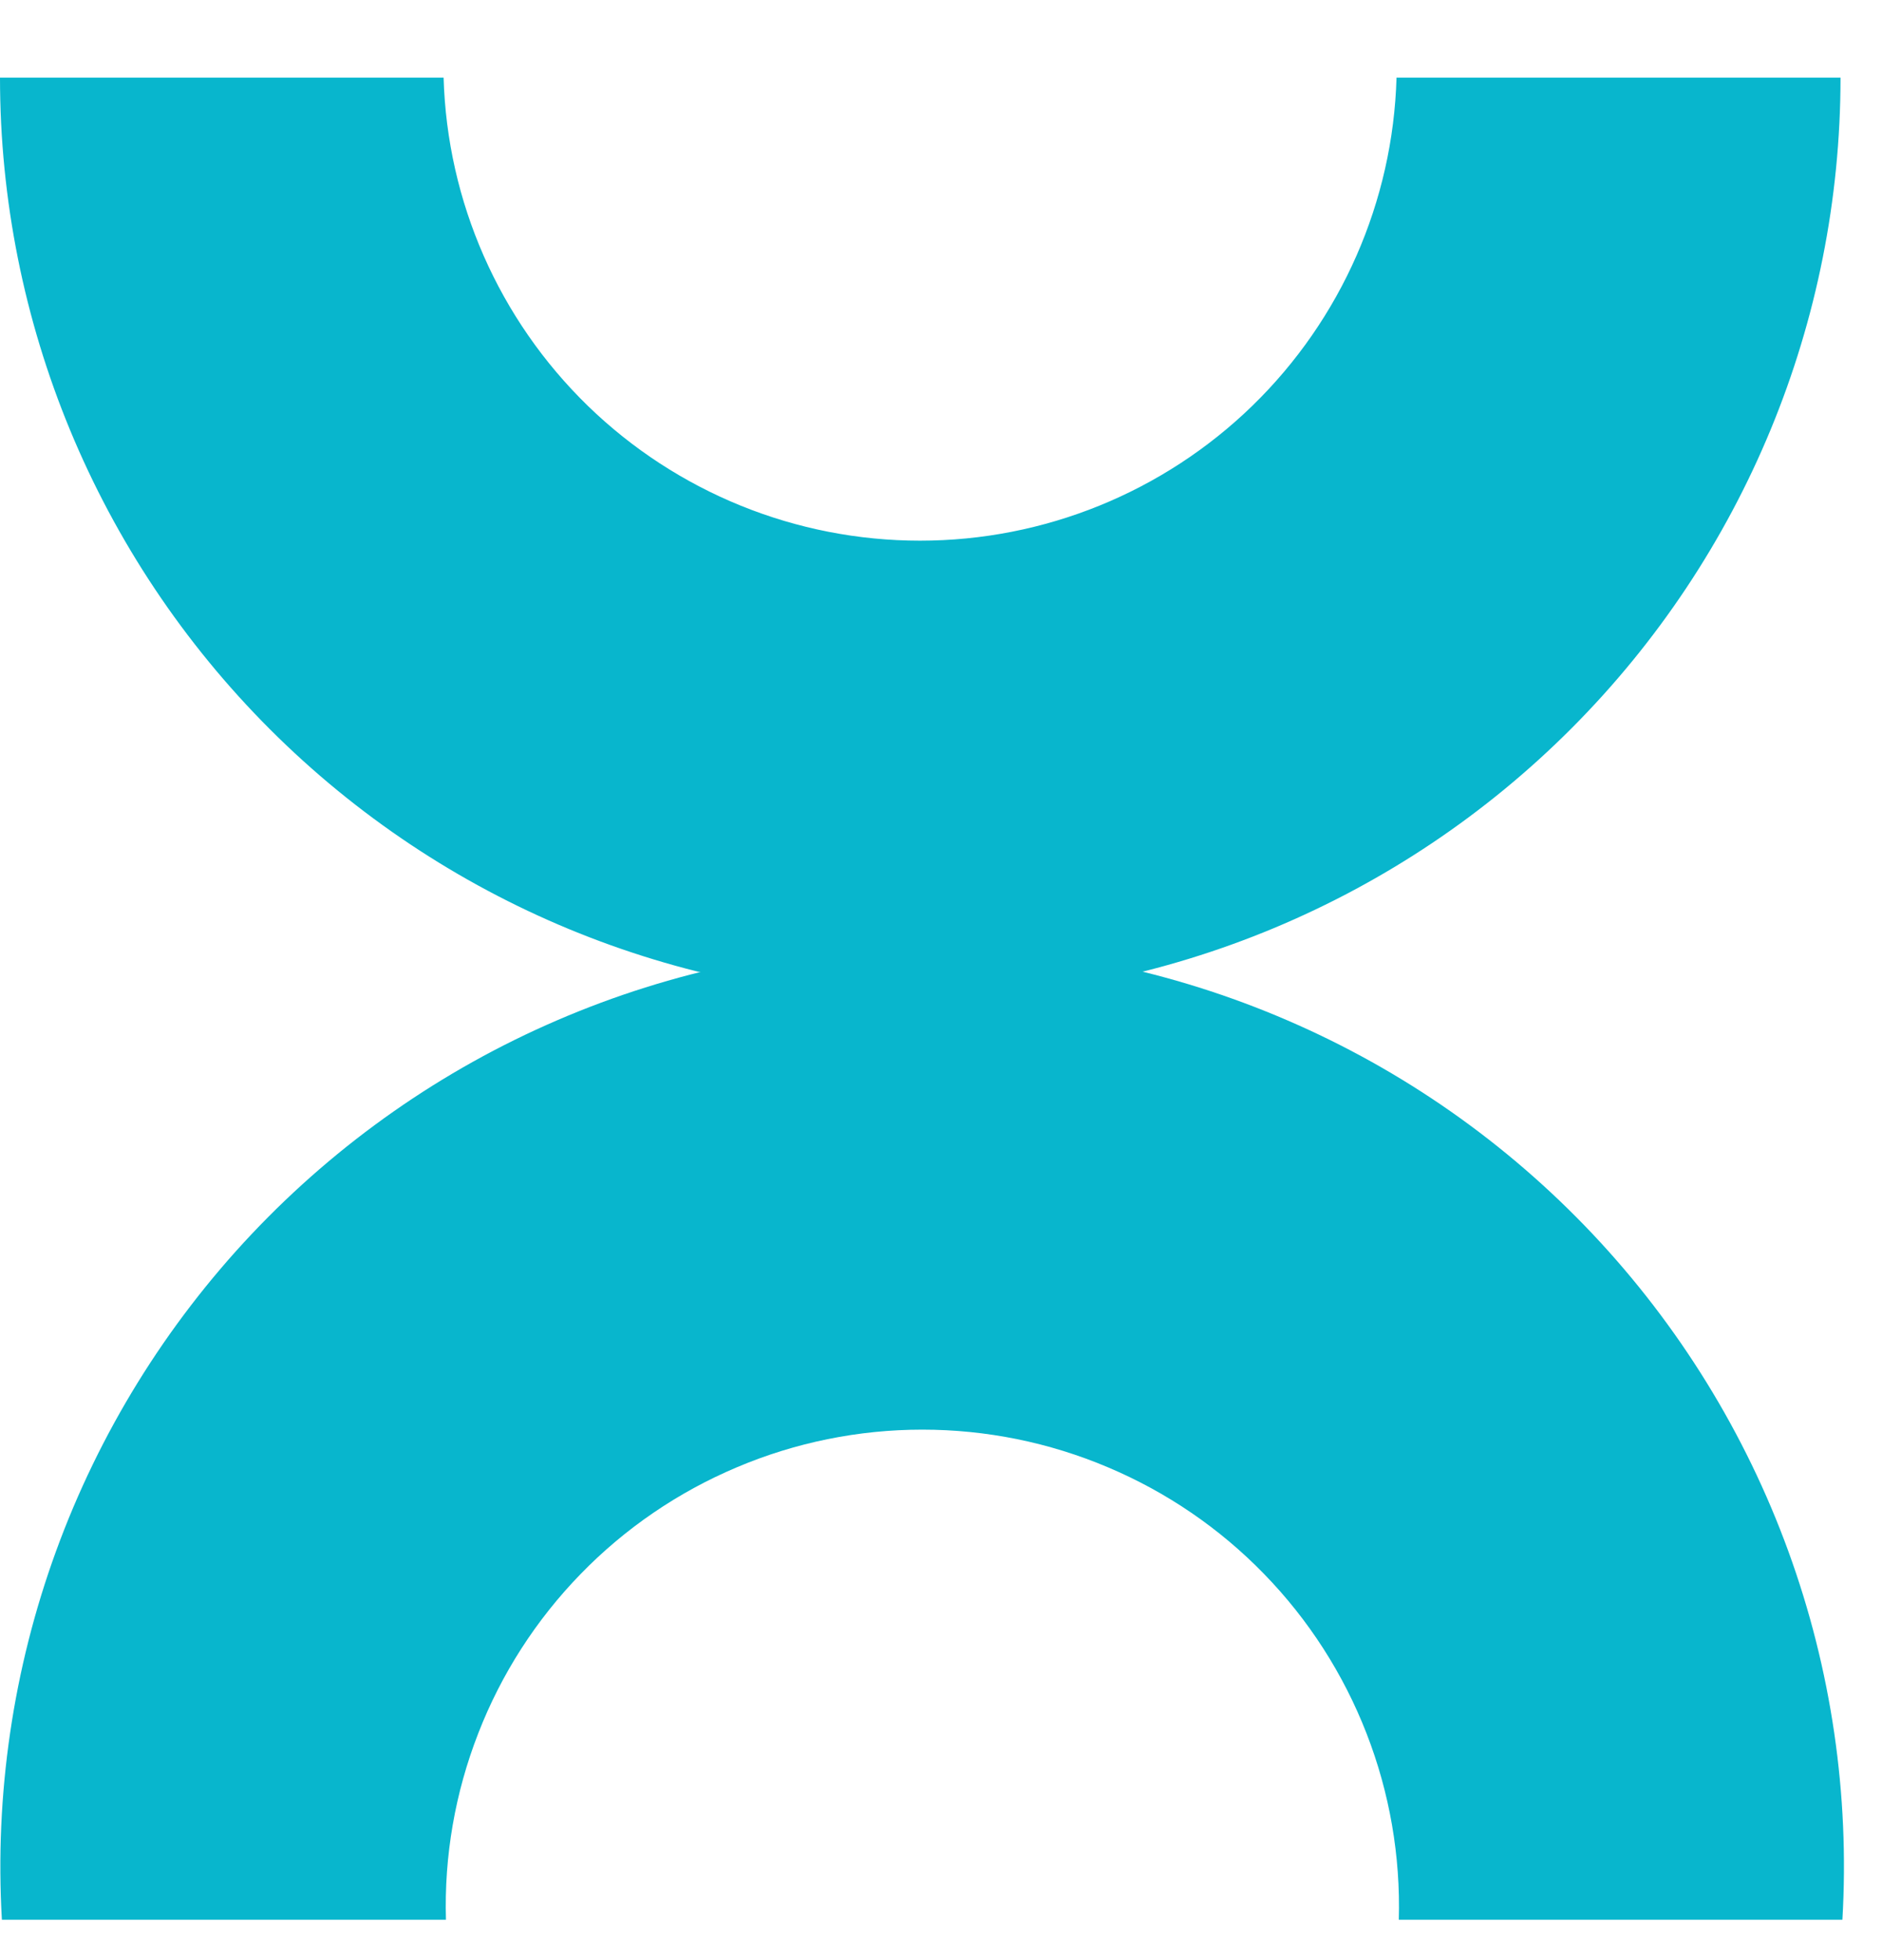
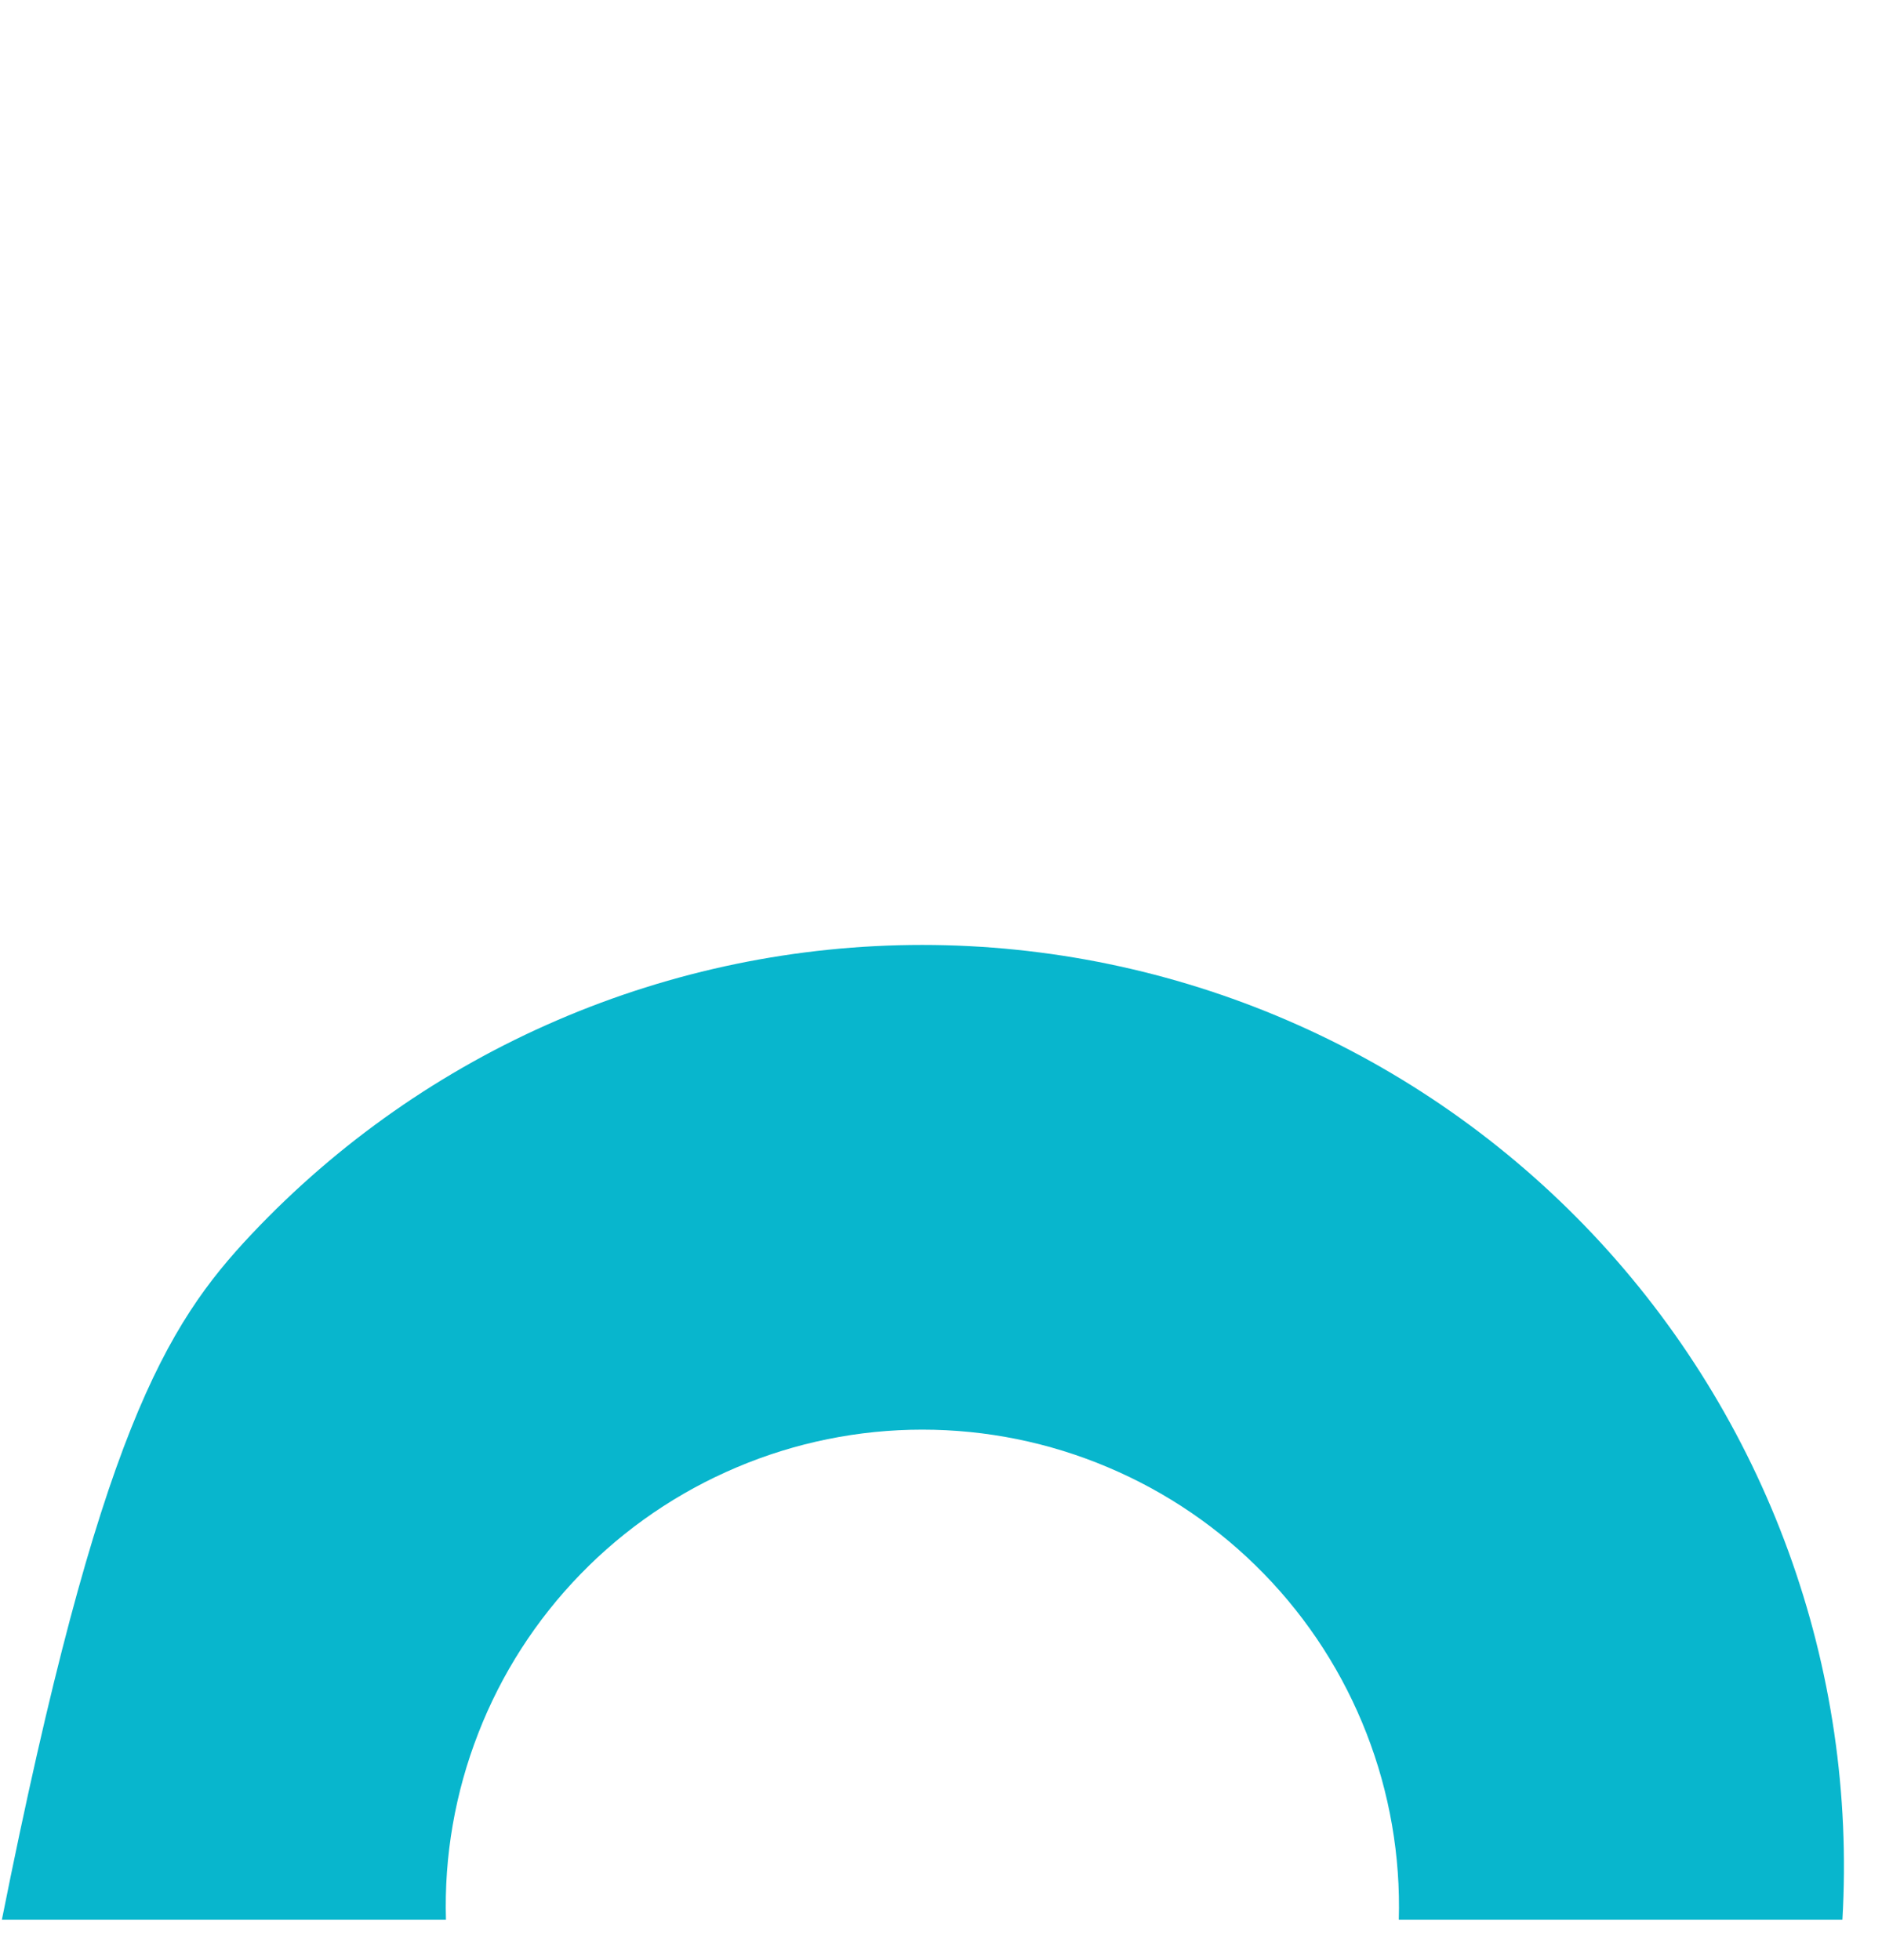
<svg xmlns="http://www.w3.org/2000/svg" width="24" height="25" viewBox="0 0 24 25" fill="none">
-   <path d="M11.755 12.745C8.637 12.745 5.647 11.506 3.443 9.302C1.238 7.097 0 4.107 0 0.99H5.657C5.702 2.571 6.362 4.073 7.496 5.176C8.631 6.279 10.151 6.896 11.733 6.896C13.315 6.896 14.835 6.279 15.97 5.176C17.104 4.073 17.764 2.571 17.809 0.99H23.471C23.471 4.101 22.238 7.085 20.042 9.288C17.846 11.491 14.866 12.735 11.755 12.745Z" fill="#08B6CD" />
-   <path d="M23.495 24.485H17.838C17.861 23.673 17.721 22.864 17.426 22.107C17.131 21.349 16.688 20.659 16.121 20.076C15.555 19.493 14.877 19.03 14.128 18.714C13.38 18.397 12.575 18.234 11.762 18.234C10.95 18.234 10.145 18.397 9.397 18.714C8.648 19.03 7.97 19.493 7.404 20.076C6.837 20.659 6.393 21.349 6.099 22.107C5.804 22.864 5.663 23.673 5.687 24.485H0.024C-0.068 22.887 0.167 21.287 0.715 19.783C1.263 18.279 2.113 16.902 3.211 15.738C4.31 14.574 5.635 13.646 7.105 13.013C8.575 12.379 10.159 12.052 11.76 12.052C13.361 12.052 14.945 12.379 16.415 13.013C17.885 13.646 19.21 14.574 20.309 15.738C21.407 16.902 22.257 18.279 22.805 19.783C23.353 21.287 23.588 22.887 23.495 24.485Z" fill="#08B6CD" />
+   <path d="M23.495 24.485H17.838C17.861 23.673 17.721 22.864 17.426 22.107C17.131 21.349 16.688 20.659 16.121 20.076C15.555 19.493 14.877 19.03 14.128 18.714C13.38 18.397 12.575 18.234 11.762 18.234C10.95 18.234 10.145 18.397 9.397 18.714C8.648 19.03 7.97 19.493 7.404 20.076C6.837 20.659 6.393 21.349 6.099 22.107C5.804 22.864 5.663 23.673 5.687 24.485H0.024C1.263 18.279 2.113 16.902 3.211 15.738C4.31 14.574 5.635 13.646 7.105 13.013C8.575 12.379 10.159 12.052 11.76 12.052C13.361 12.052 14.945 12.379 16.415 13.013C17.885 13.646 19.21 14.574 20.309 15.738C21.407 16.902 22.257 18.279 22.805 19.783C23.353 21.287 23.588 22.887 23.495 24.485Z" fill="#08B6CD" />
</svg>